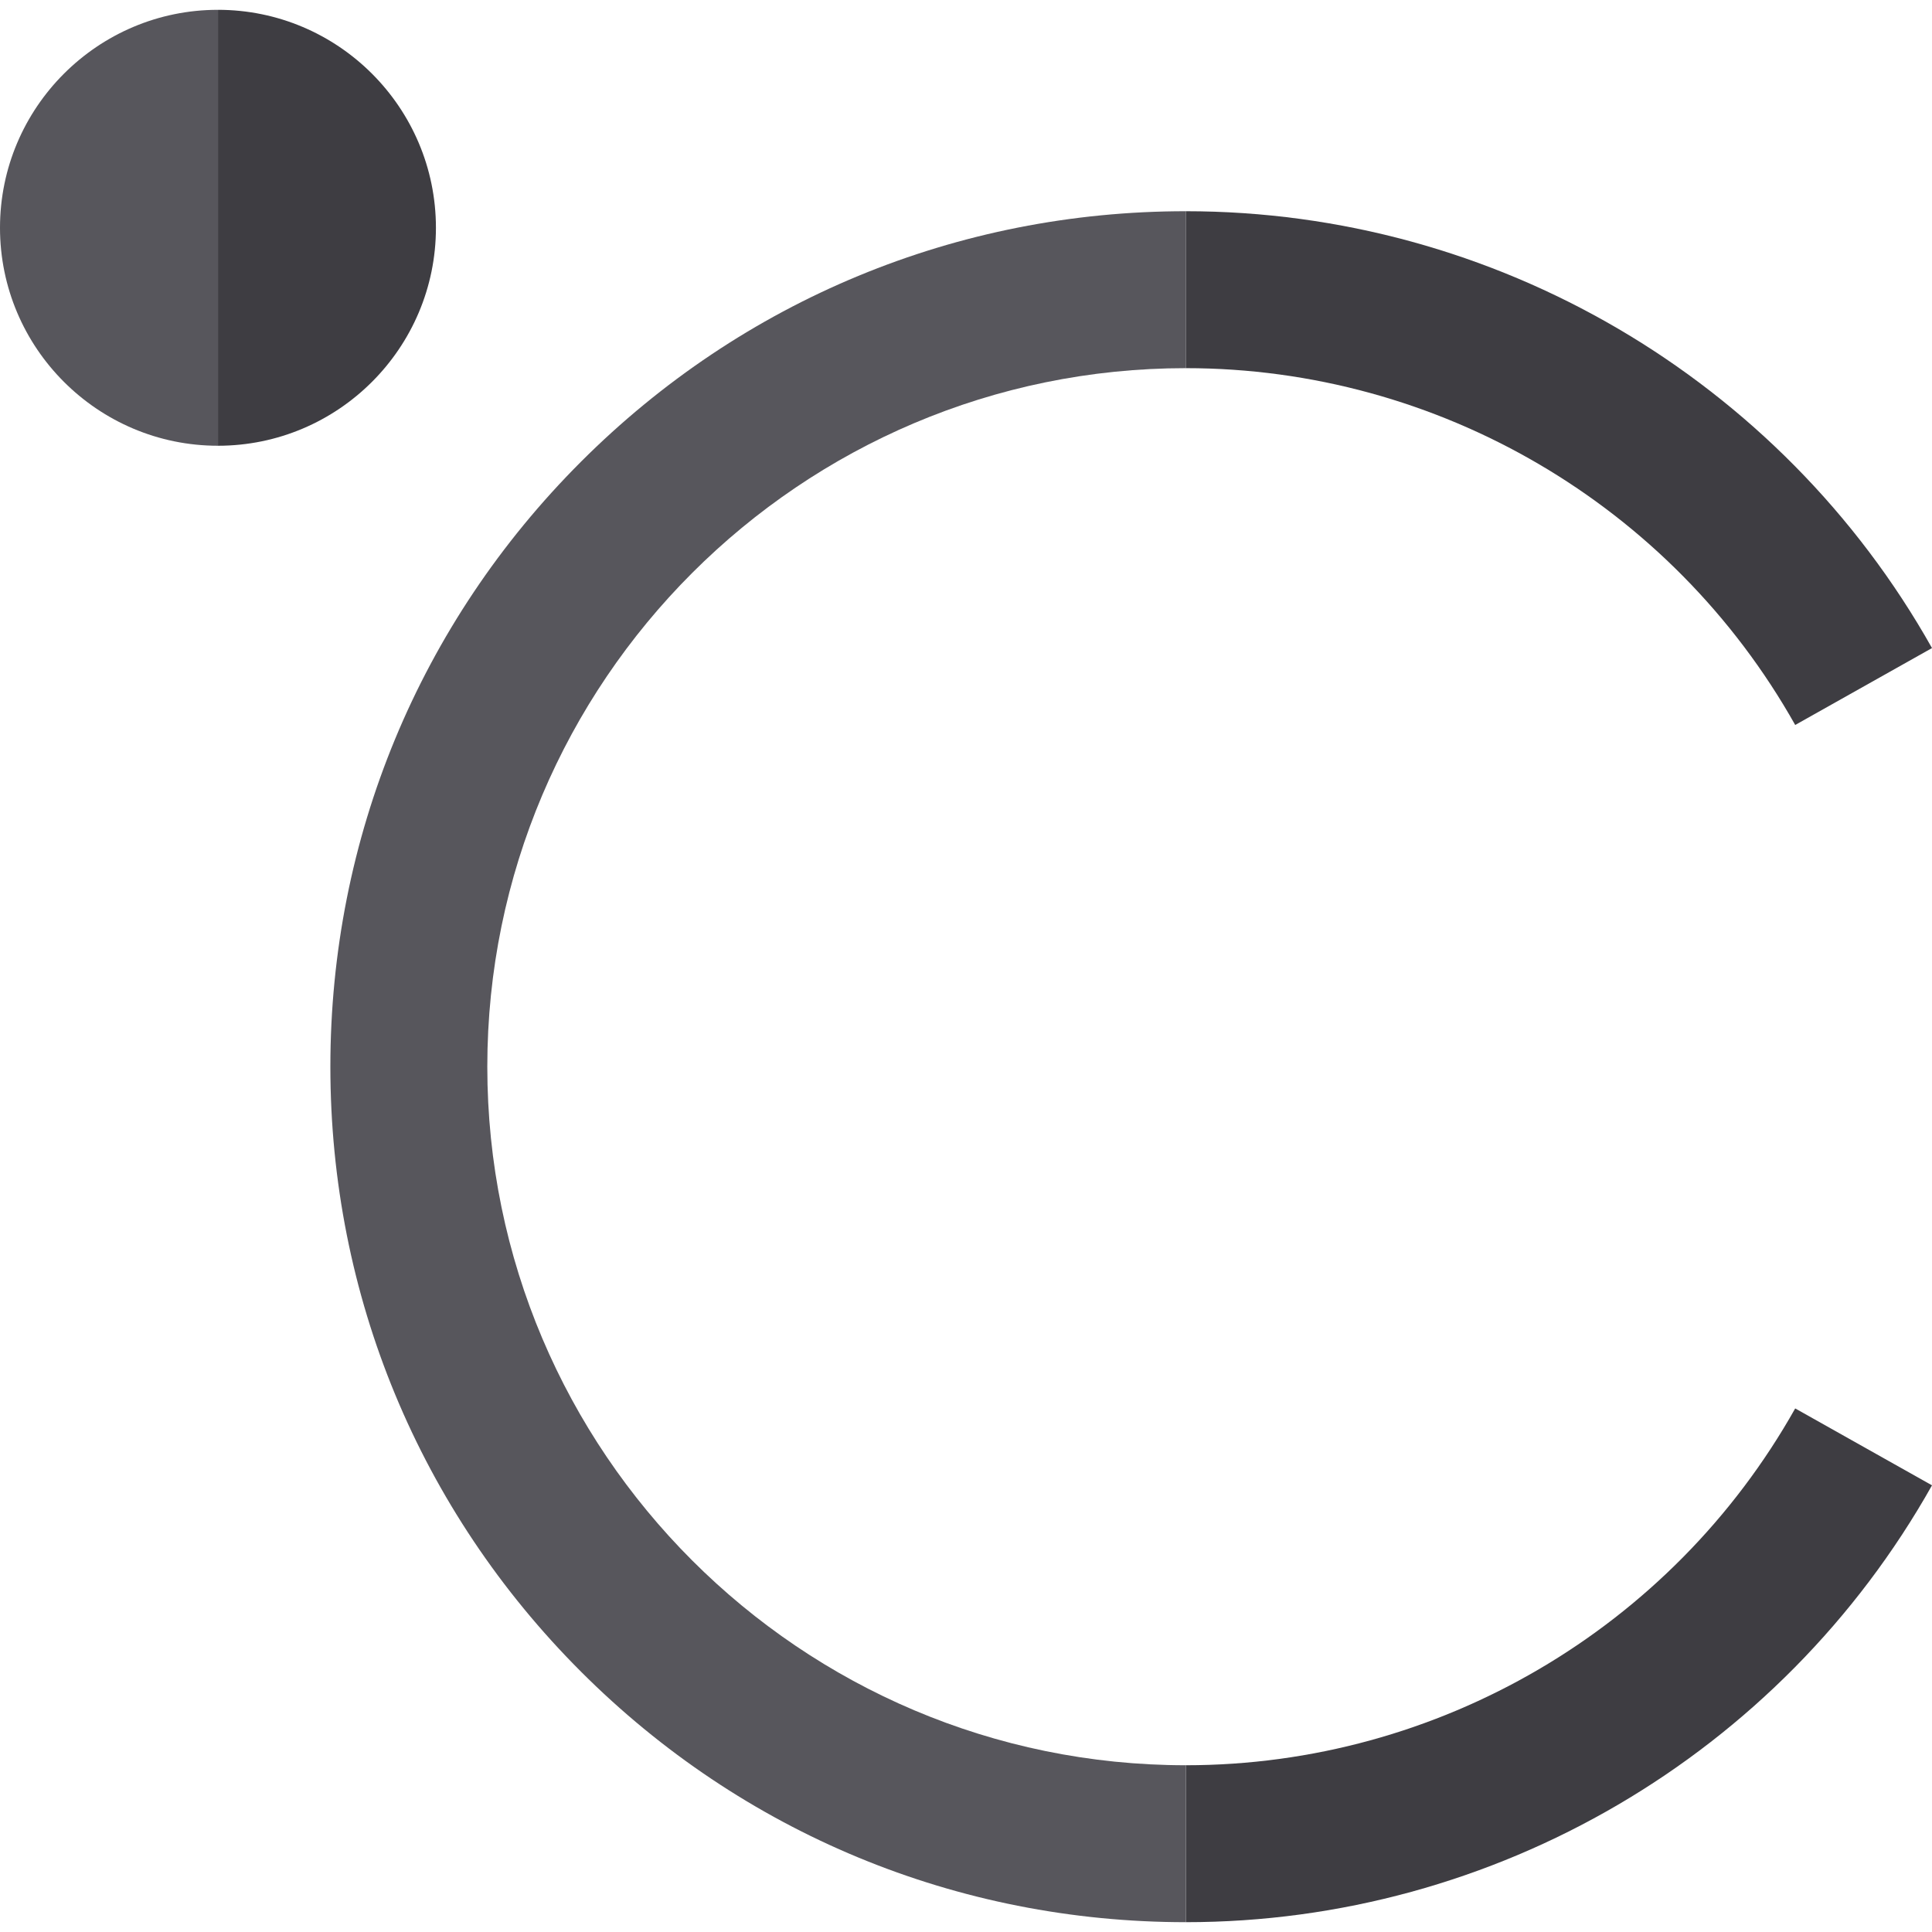
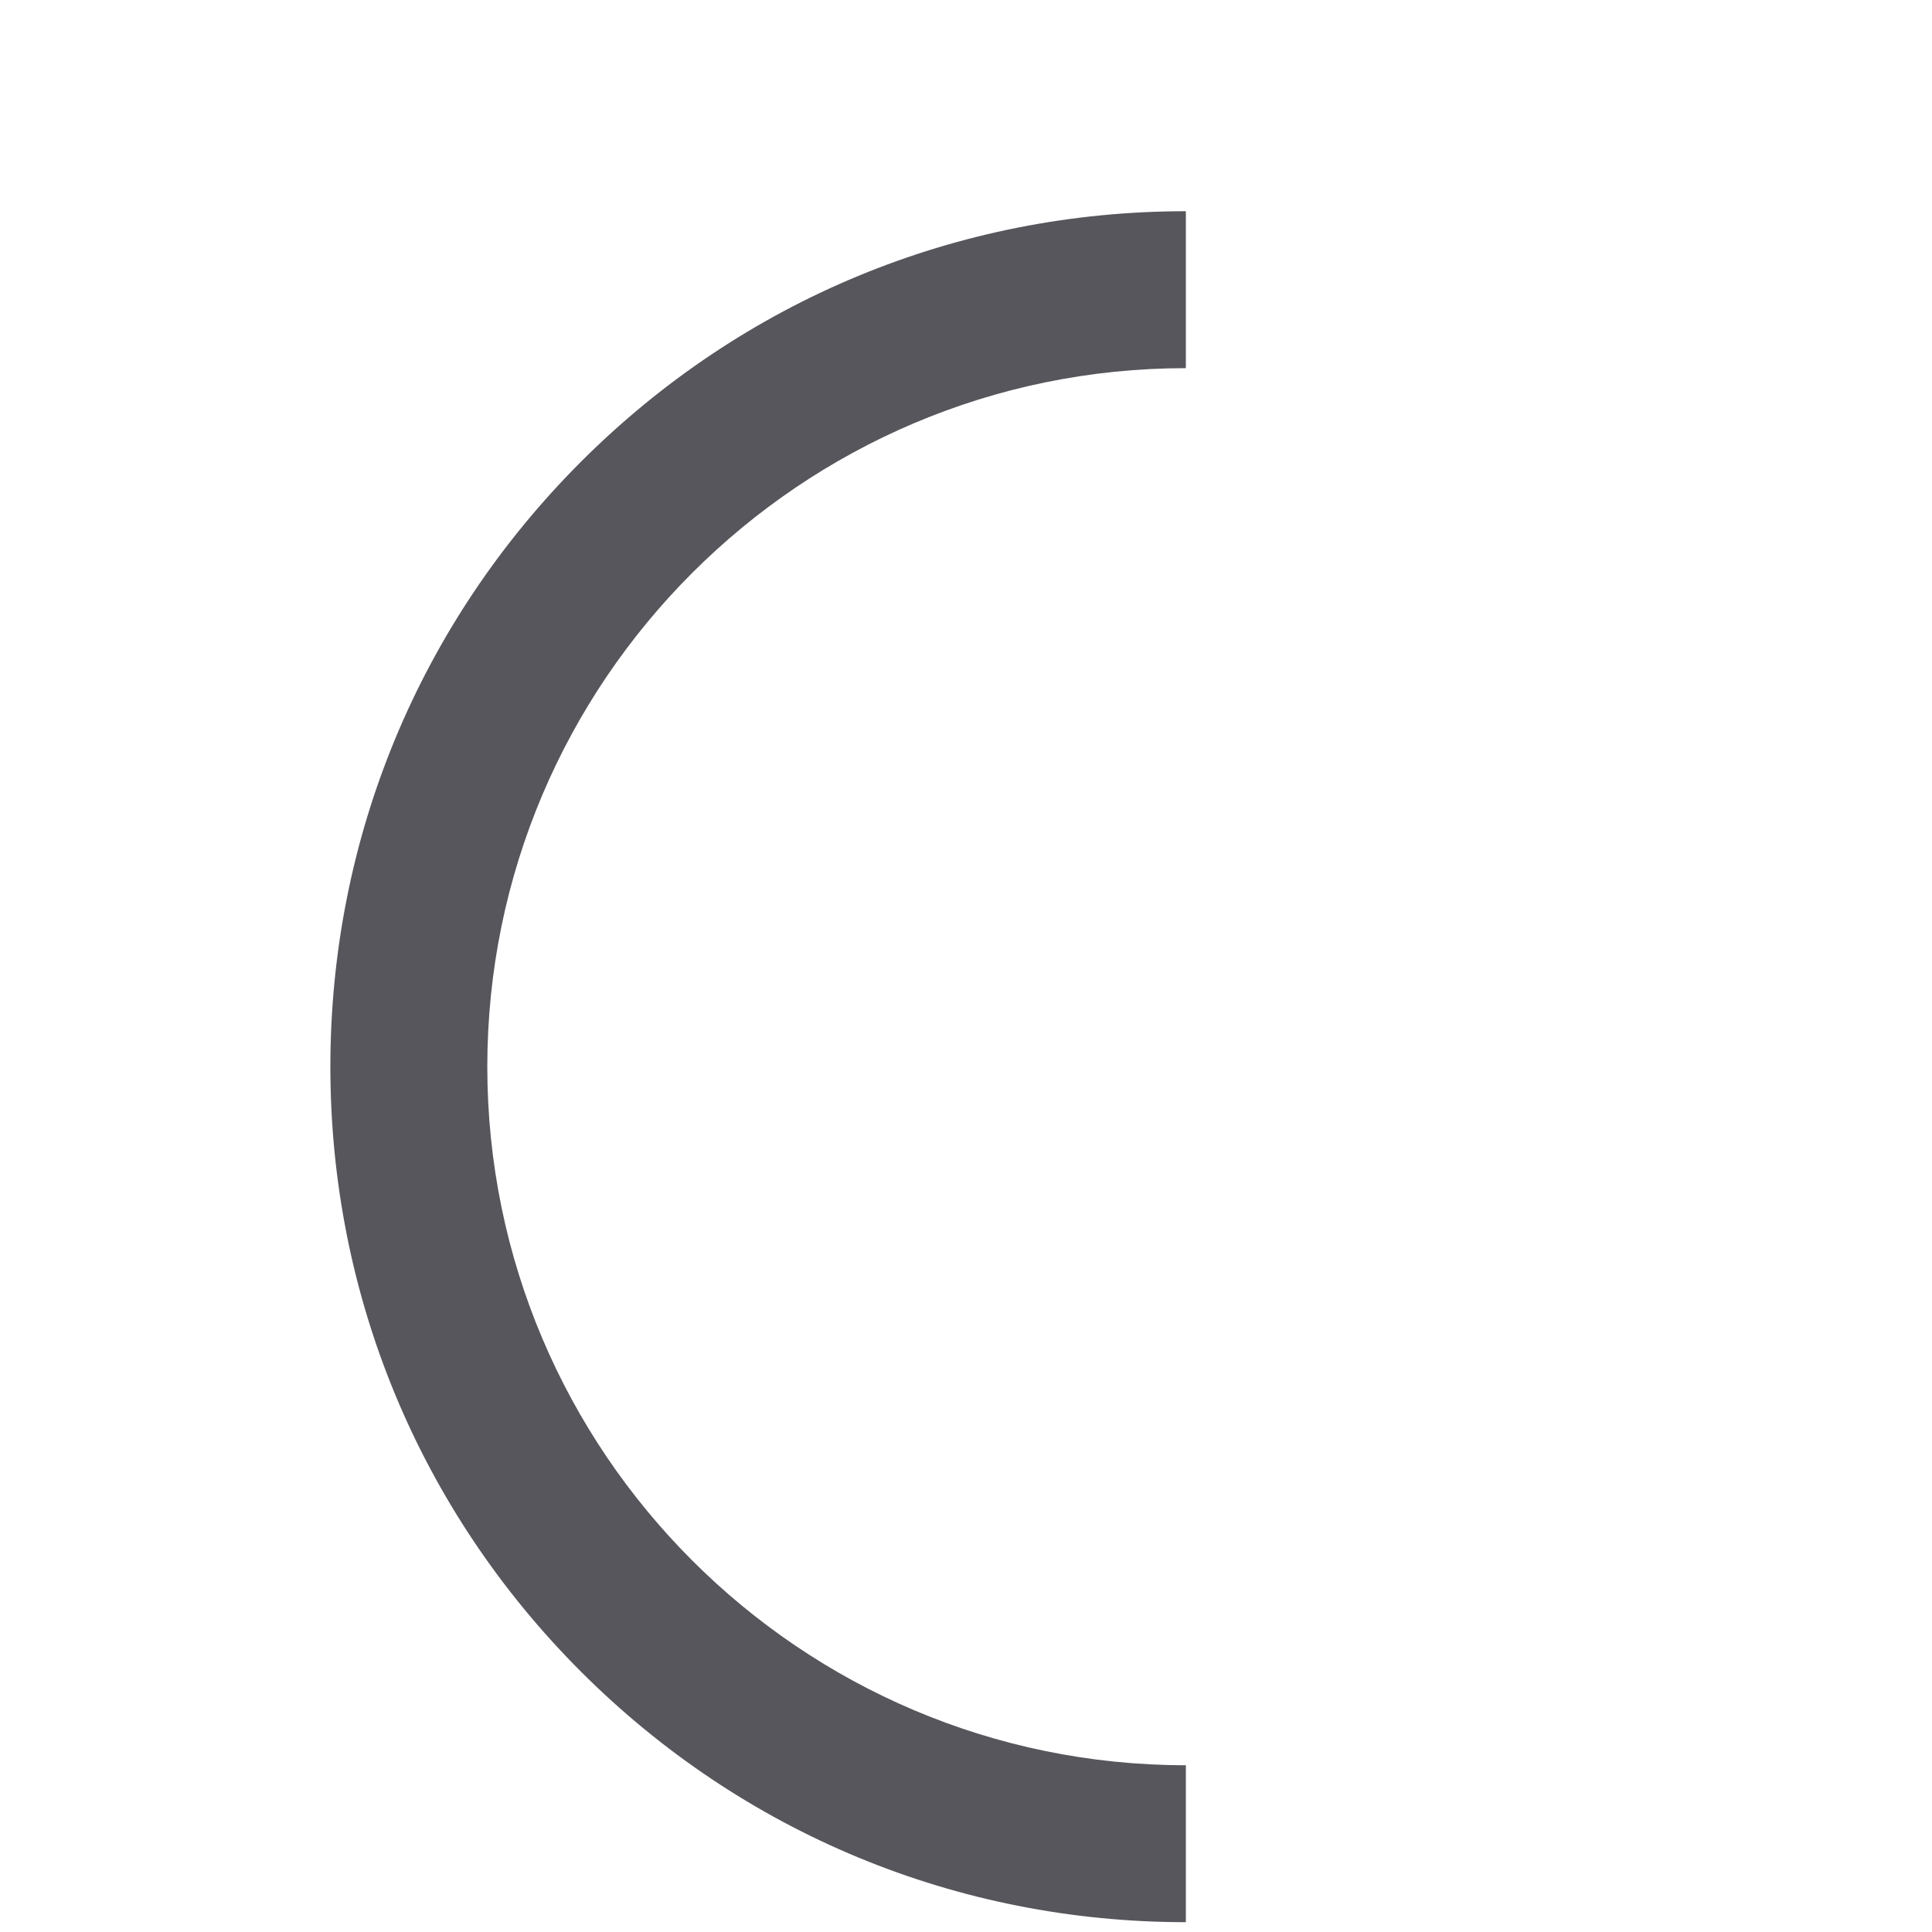
<svg xmlns="http://www.w3.org/2000/svg" height="800px" width="800px" version="1.1" id="Layer_1" viewBox="0 0 492.434 492.434" xml:space="preserve">
  <g>
-     <path style="fill:#3E3D42;" d="M111.111,58.058c0-30.634-24.922-55.556-55.556-55.556v111.112   C86.189,113.614,111.111,88.692,111.111,58.058z" />
-     <path style="fill:#57565C;" d="M0,58.058c0,30.634,24.922,55.556,55.556,55.556V2.503C24.922,2.503,0,27.425,0,58.058z" />
-     <path style="fill:#3E3D42;" d="M302.253,449.931v40c78.699,0,151.572-42.665,190.181-111.345l-34.868-19.601   C426.03,415.083,366.518,449.931,302.253,449.931z" />
    <path style="fill:#57565C;" d="M124.206,271.884c0-98.176,79.872-178.048,178.047-178.048v-40   c-58.243,0-112.999,22.681-154.183,63.865c-41.184,41.184-63.865,95.94-63.865,154.183c0,58.242,22.681,112.999,63.865,154.183   c41.184,41.184,95.94,63.865,154.183,63.865v-40C204.078,449.931,124.206,370.06,124.206,271.884z" />
-     <path style="fill:#3E3D42;" d="M457.566,184.783l34.868-19.601C453.825,96.501,380.952,53.836,302.253,53.836v40   C366.518,93.836,426.03,128.685,457.566,184.783z" />
  </g>
</svg>